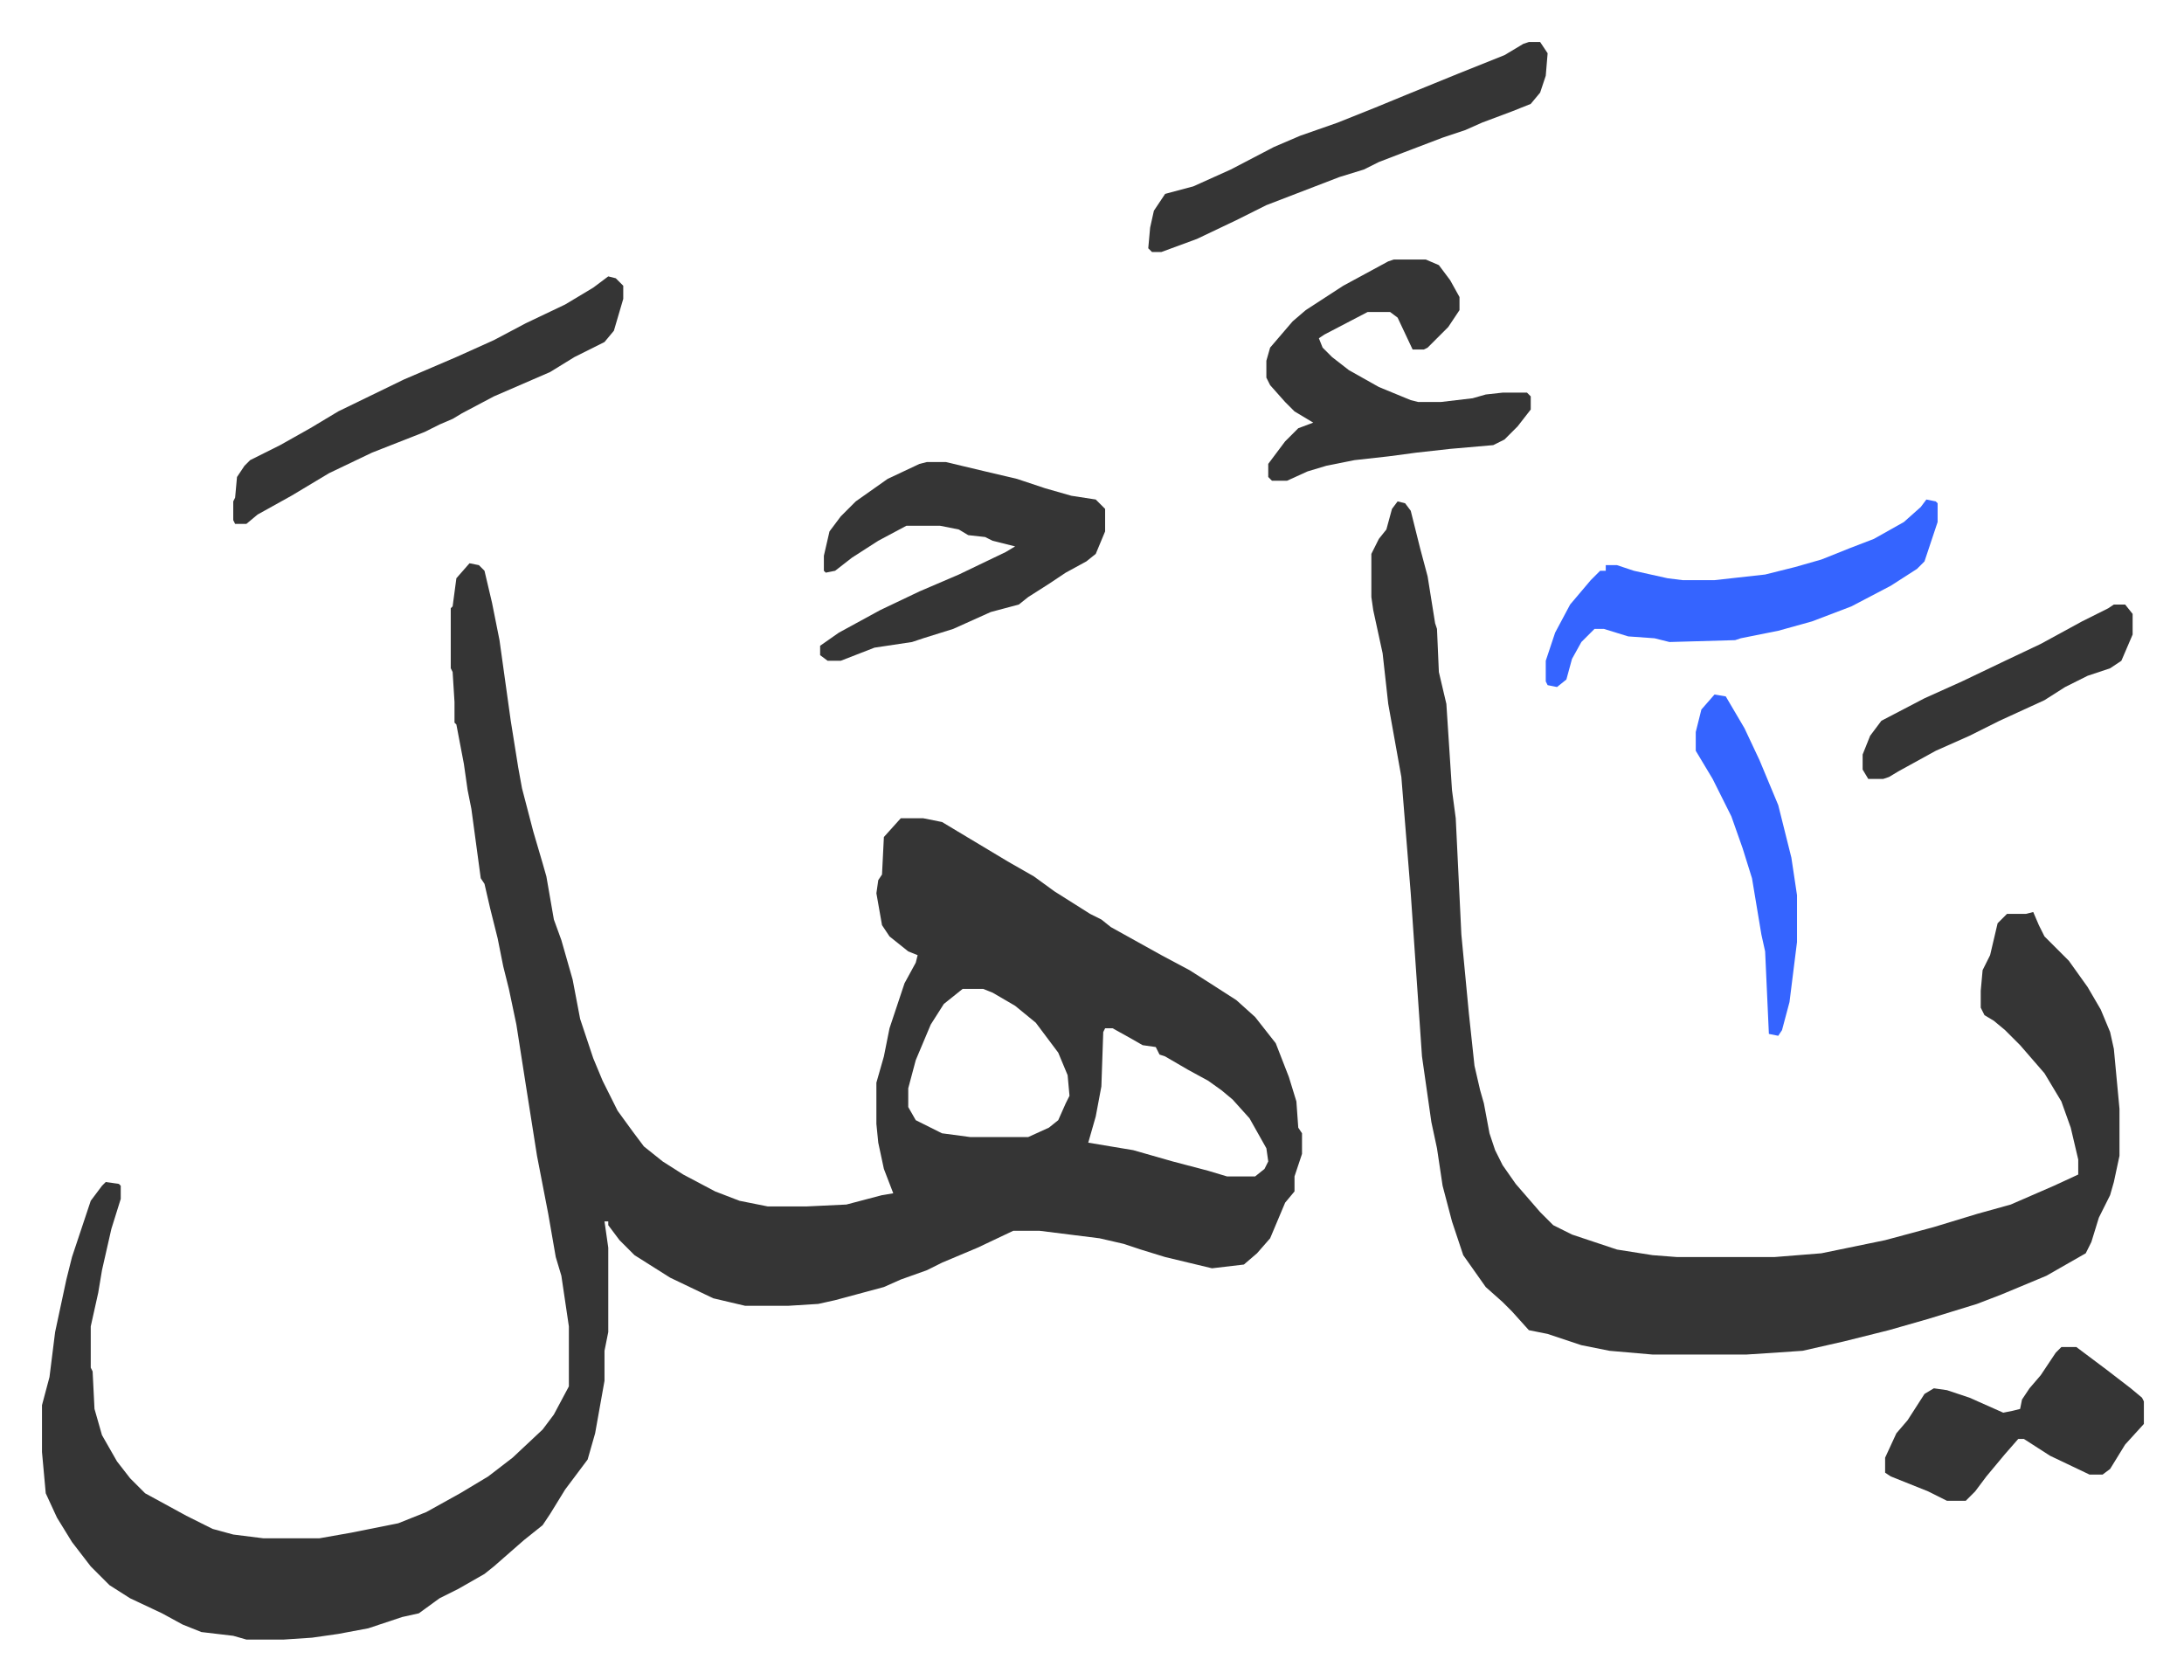
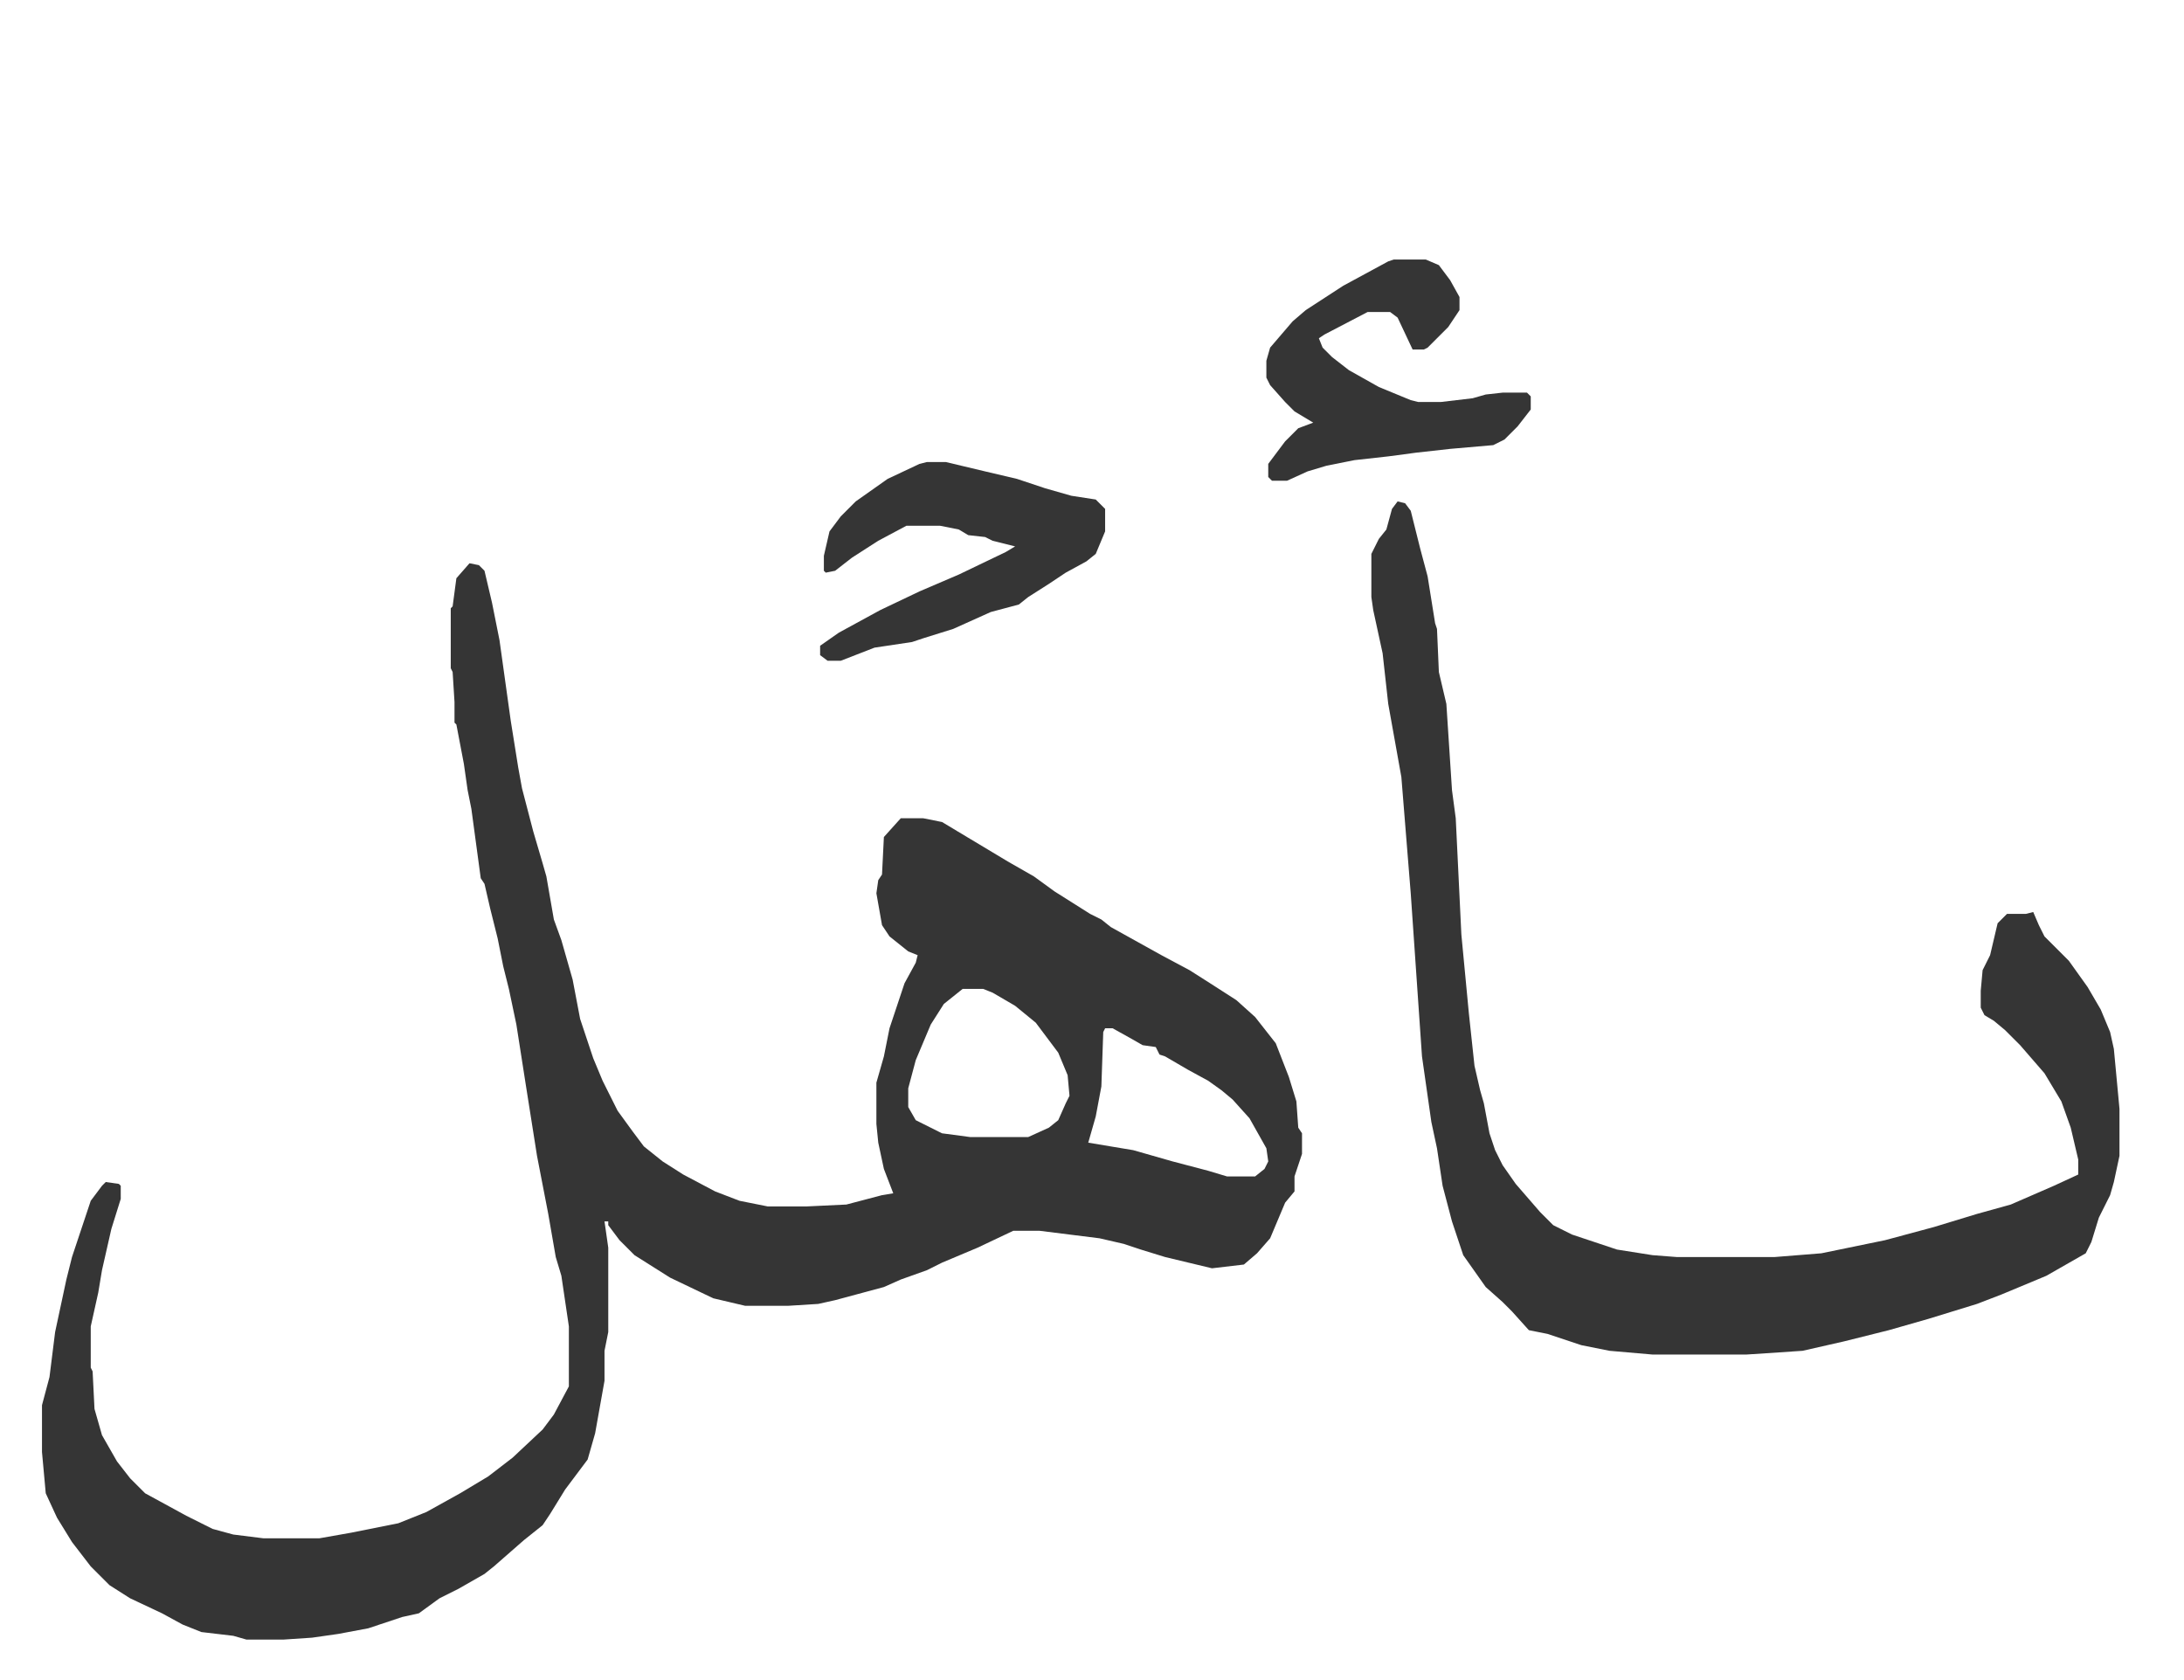
<svg xmlns="http://www.w3.org/2000/svg" role="img" viewBox="-22.40 256.60 1164.80 895.80">
  <path fill="#353535" id="rule_normal" d="M228 557l5 1 3 3 4 17 4 20 6 43 4 25 2 11 6 23 5 17 2 7 4 23 4 11 6 21 4 21 7 21 5 12 8 16 8 11 6 8 10 8 11 7 17 9 13 5 15 3h21l21-1 19-5 6-1-5-13-3-14-1-10v-22l4-14 3-15 8-24 6-11 1-4-5-2-10-8-4-6-3-17 1-7 2-3 1-20 9-10h12l10 2 15 9 20 12 14 8 11 8 19 12 6 3 5 4 27 15 15 8 11 7 14 9 10 9 11 14 7 18 4 13 1 14 2 3v11l-4 12v8l-5 6-8 19-7 8-7 6-17 2-25-6-13-4-9-3-13-3-32-4h-14l-19 9-19 8-8 4-14 5-9 4-26 7-9 2-16 1h-23l-17-4-23-11-19-12-8-8-6-8v-2h-2l2 14v45l-2 10v16l-5 28-4 14-12 16-8 13-4 6-10 8-8 7-8 7-5 4-14 8-10 5-11 8-9 2-18 6-16 3-14 2-15 1h-20l-7-2-17-2-10-4-11-6-17-8-11-7-10-10-10-13-8-13-6-13-2-22v-25l4-15 3-24 6-28 3-12 10-30 6-8 2-2 7 1 1 1v7l-5 16-5 22-2 12-2 9-2 9v22l1 2 1 20 4 14 8 14 7 9 8 8 22 12 14 7 11 3 16 2h30l17-3 25-5 15-6 18-10 15-9 13-10 16-15 6-8 8-15v-32l-4-27-3-10-4-23-6-31-6-38-5-32-4-19-3-12-3-15-4-16-3-13-2-3-5-37-2-10-2-14-4-21-1-1v-11l-1-16-1-2v-32l1-1 2-15zm263 227l-10 8-7 11-8 19-4 15v10l4 7 14 7 15 2h31l11-5 5-4 4-9 2-4-1-11-5-12-12-16-11-9-12-7-5-2zm76 21l-1 2-1 29-3 16-4 14 24 4 21 6 19 5 10 3h15l5-4 2-4-1-7-9-16-9-10-6-5-7-5-11-6-12-7-3-1-2-4-7-1-7-4-9-5zm156-281l4 1 3 4 5 20 4 15 4 25 1 3 1 23 4 17 3 46 2 15 3 62 4 42 3 28 3 13 2 7 3 16 3 9 4 8 7 10 13 15 7 7 10 5 24 8 19 3 13 1h52l25-2 34-7 26-7 23-7 18-5 23-10 13-6v-8l-4-17-5-14-9-15-13-15-8-8-6-5-5-3-2-4v-9l1-11 4-8 4-17 5-5h10l4-1 3 7 3 6 8 8 5 5 10 14 7 12 5 12 2 9 3 32v25l-3 14-2 7-6 12-4 13-3 6-21 12-24 10-13 5-26 8-21 6-24 6-22 5-30 2h-50l-23-2-15-3-18-6-10-2-9-10-5-5-9-8-12-17-6-18-5-19-3-20-3-14-5-35-6-87-5-62-7-39-3-27-5-23-1-7v-23l4-8 4-5 3-11zm-251-21h10l21 5 17 4 15 5 14 4 13 2 5 5v12l-5 12-5 4-11 6-9 6-11 7-5 4-15 4-20 9-16 5-6 2-20 3-18 7h-7l-4-3v-5l10-7 22-12 21-10 21-9 25-12 5-3-12-3-4-2-9-1-5-3-10-2h-18l-15 8-14 9-9 7-5 1-1-1v-8l3-13 6-8 8-8 17-12 17-8zm249-108h17l7 3 6 8 5 9v7l-6 9-11 11-2 1h-6l-8-17-4-3h-12l-23 12-3 2 2 5 5 5 9 7 16 9 17 7 4 1h12l17-2 7-2 9-1h13l2 2v7l-7 9-7 7-6 3-23 2-18 2-15 2-18 2-15 3-10 3-11 5h-8l-2-2v-7l9-12 7-7 8-3-10-6-5-5-8-9-2-4v-9l2-7 12-14 7-6 20-13 24-13z" />
-   <path fill="#3564ff" id="rule_madd_obligatory_4_5_vowels" d="M1005 523l5 1 1 1v10l-7 21-4 4-14 9-21 11-21 8-18 5-20 4-3 1-35 1-8-2-14-1-13-4h-5l-7 7-5 9-3 11-5 4-5-1-1-2v-11l5-15 8-15 11-13 5-5h3v-3h6l9 3 18 4 8 1h17l27-3 16-4 14-4 15-6 13-5 16-9 9-8z" />
-   <path fill="#353535" id="rule_normal" d="M302 404l4 1 4 4v7l-5 17-5 6-16 8-13 8-30 13-17 9-5 3-7 3-8 4-28 11-23 11-20 12-18 10-6 5h-6l-1-2v-10l1-2 1-11 4-6 3-3 16-8 16-9 15-9 35-17 28-12 20-9 17-9 21-10 15-9zm491-125h6l4 6-1 12-3 9-5 6-10 4-16 6-9 4-12 4-21 8-13 5-8 4-13 4-39 15-16 8-21 10-19 7h-5l-2-2 1-11 2-9 6-9 15-4 20-9 23-12 14-6 20-7 20-8 17-7 27-11 25-10 10-6zm284 696h8l16 12 13 10 6 5 1 2v12l-10 11-8 13-4 3h-7l-21-10-14-9h-3l-7 8-10 12-6 8-5 5h-10l-10-5-20-8-3-2v-8l6-13 6-7 9-14 5-3 7 1 12 4 9 4 9 4 5-1 4-1 1-5 4-6 6-7 8-12zm28-396h6l4 5v11l-6 14-6 4-12 4-12 6-11 7-24 11-16 8-18 8-20 11-5 3-3 1h-8l-3-5v-8l4-10 6-8 23-12 20-9 23-11 19-9 22-12 14-7z" />
-   <path fill="#3564ff" id="rule_madd_obligatory_4_5_vowels" d="M892 627l6 1 10 17 8 17 10 24 7 28 3 20v25l-4 32-4 15-2 3-5-1-2-44-2-9-5-30-5-16-6-17-10-20-9-15v-10l3-12z" />
</svg>